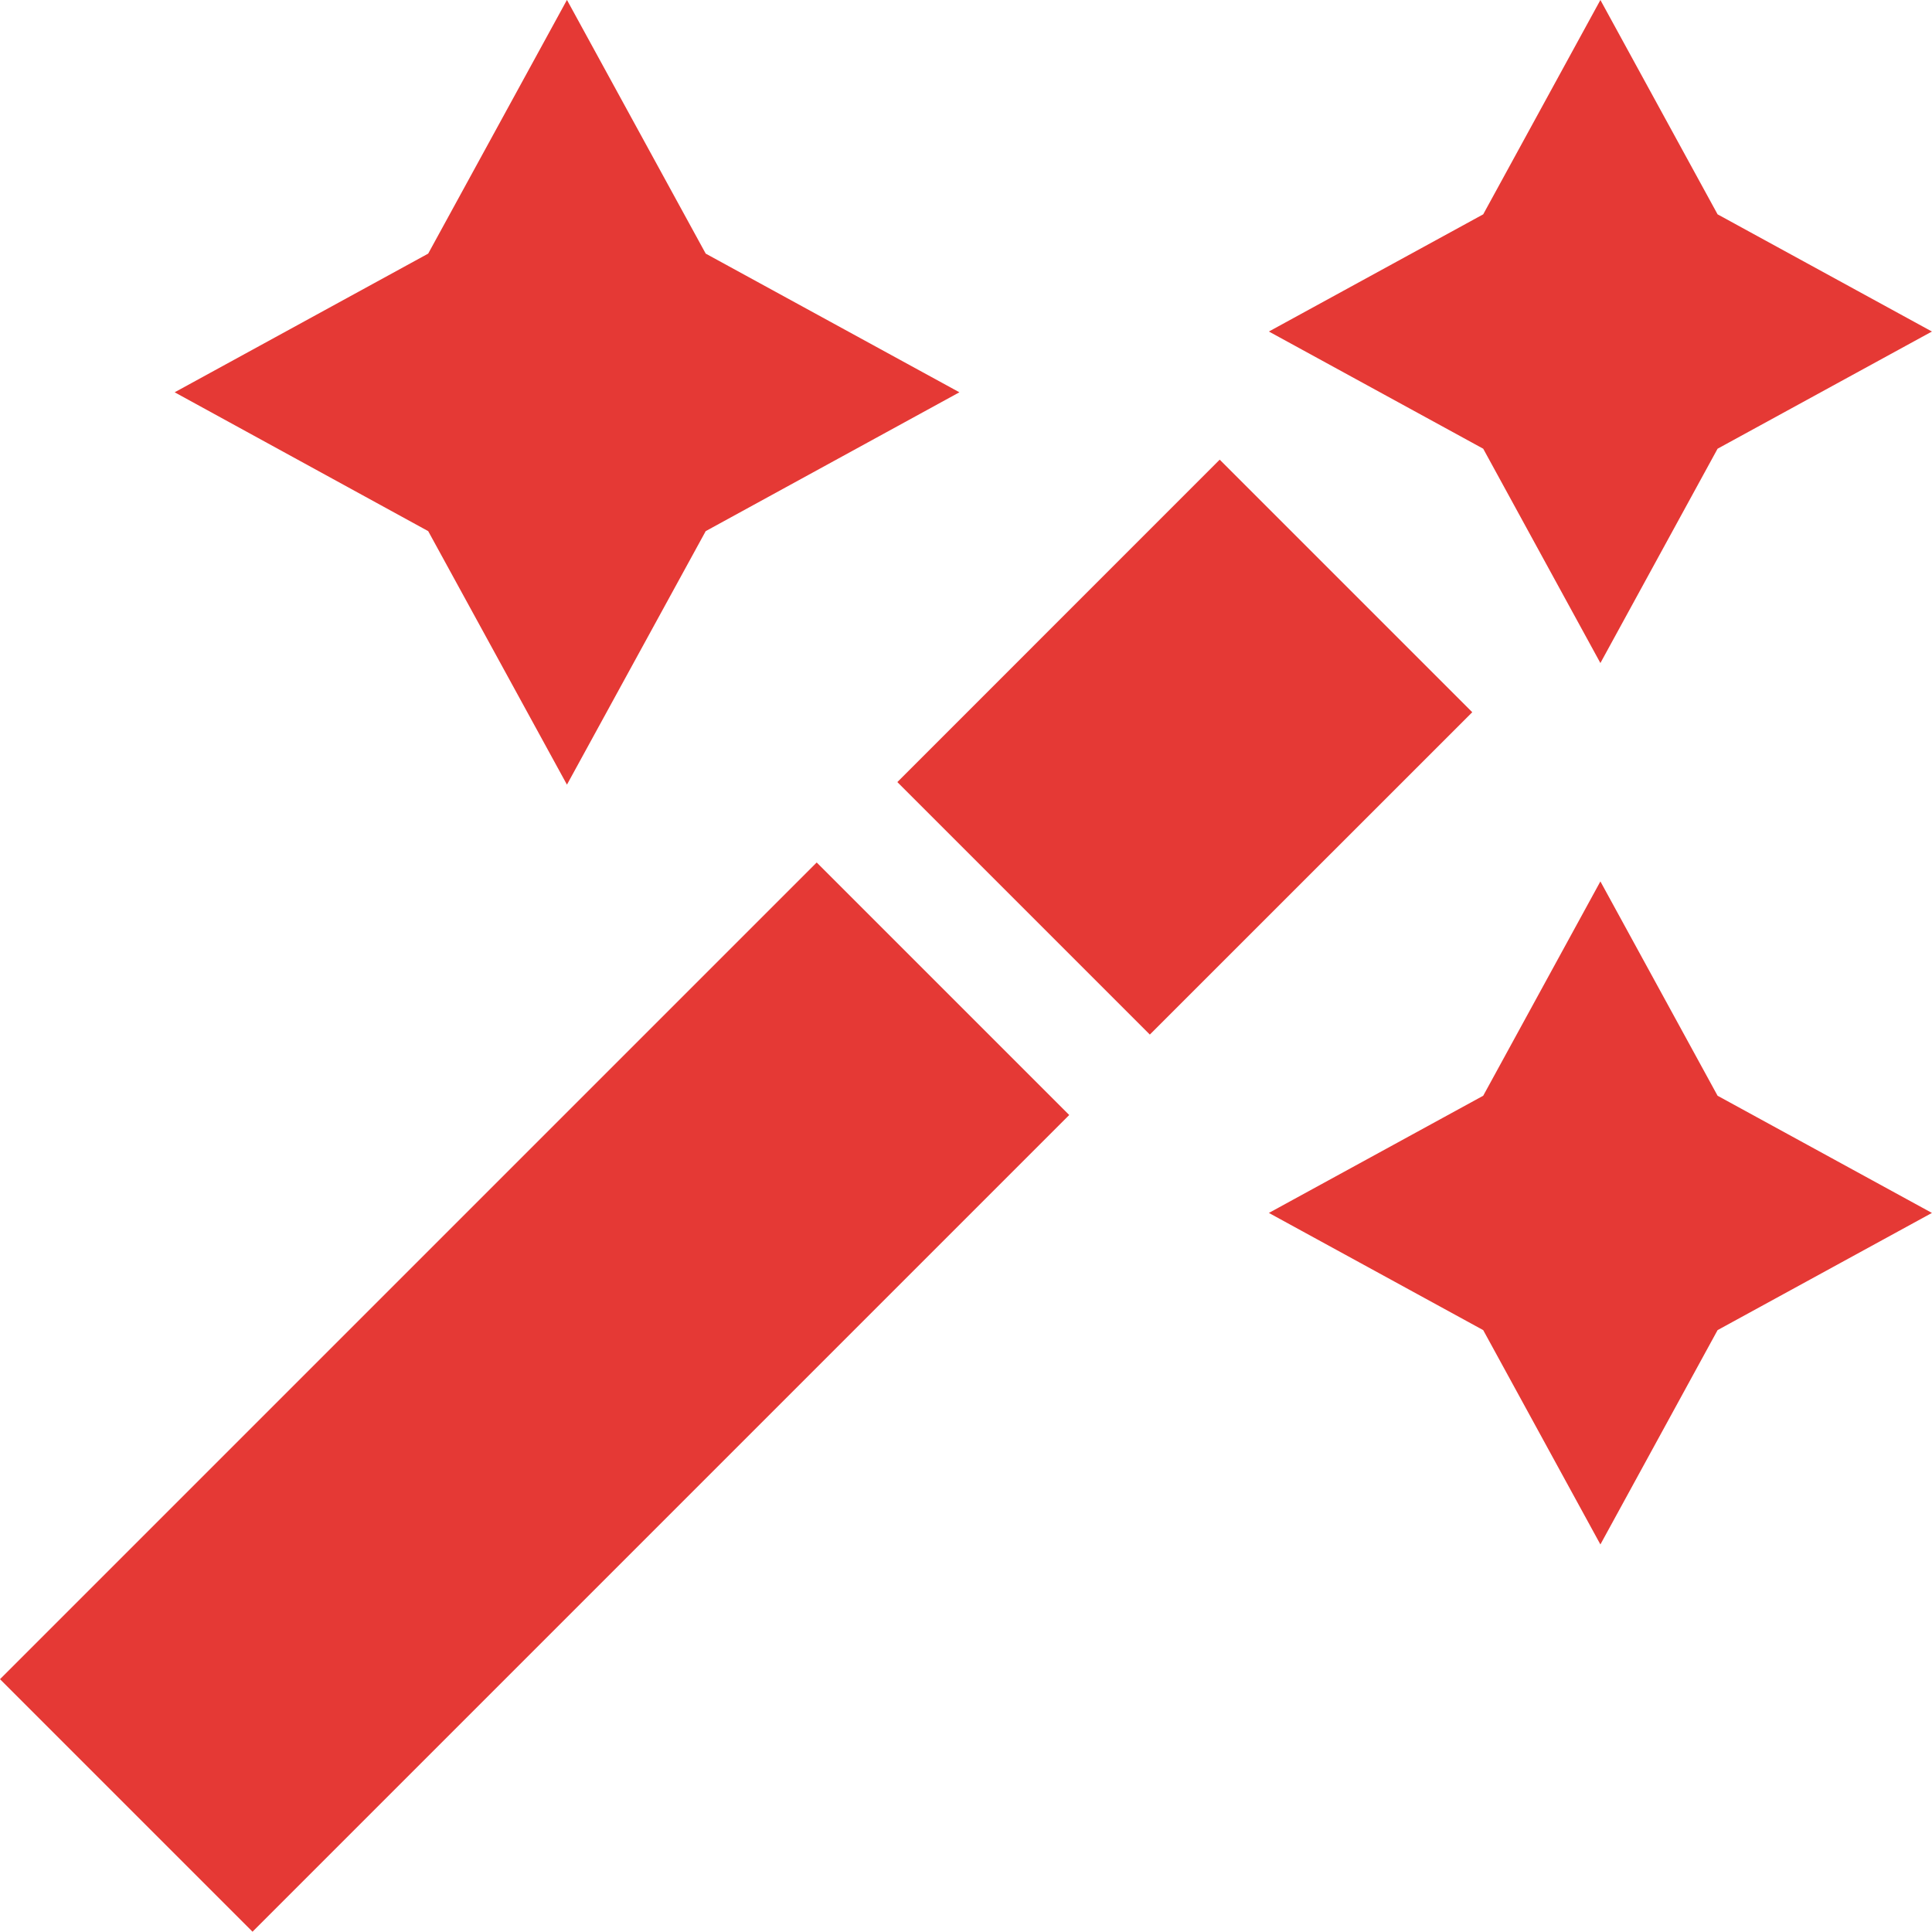
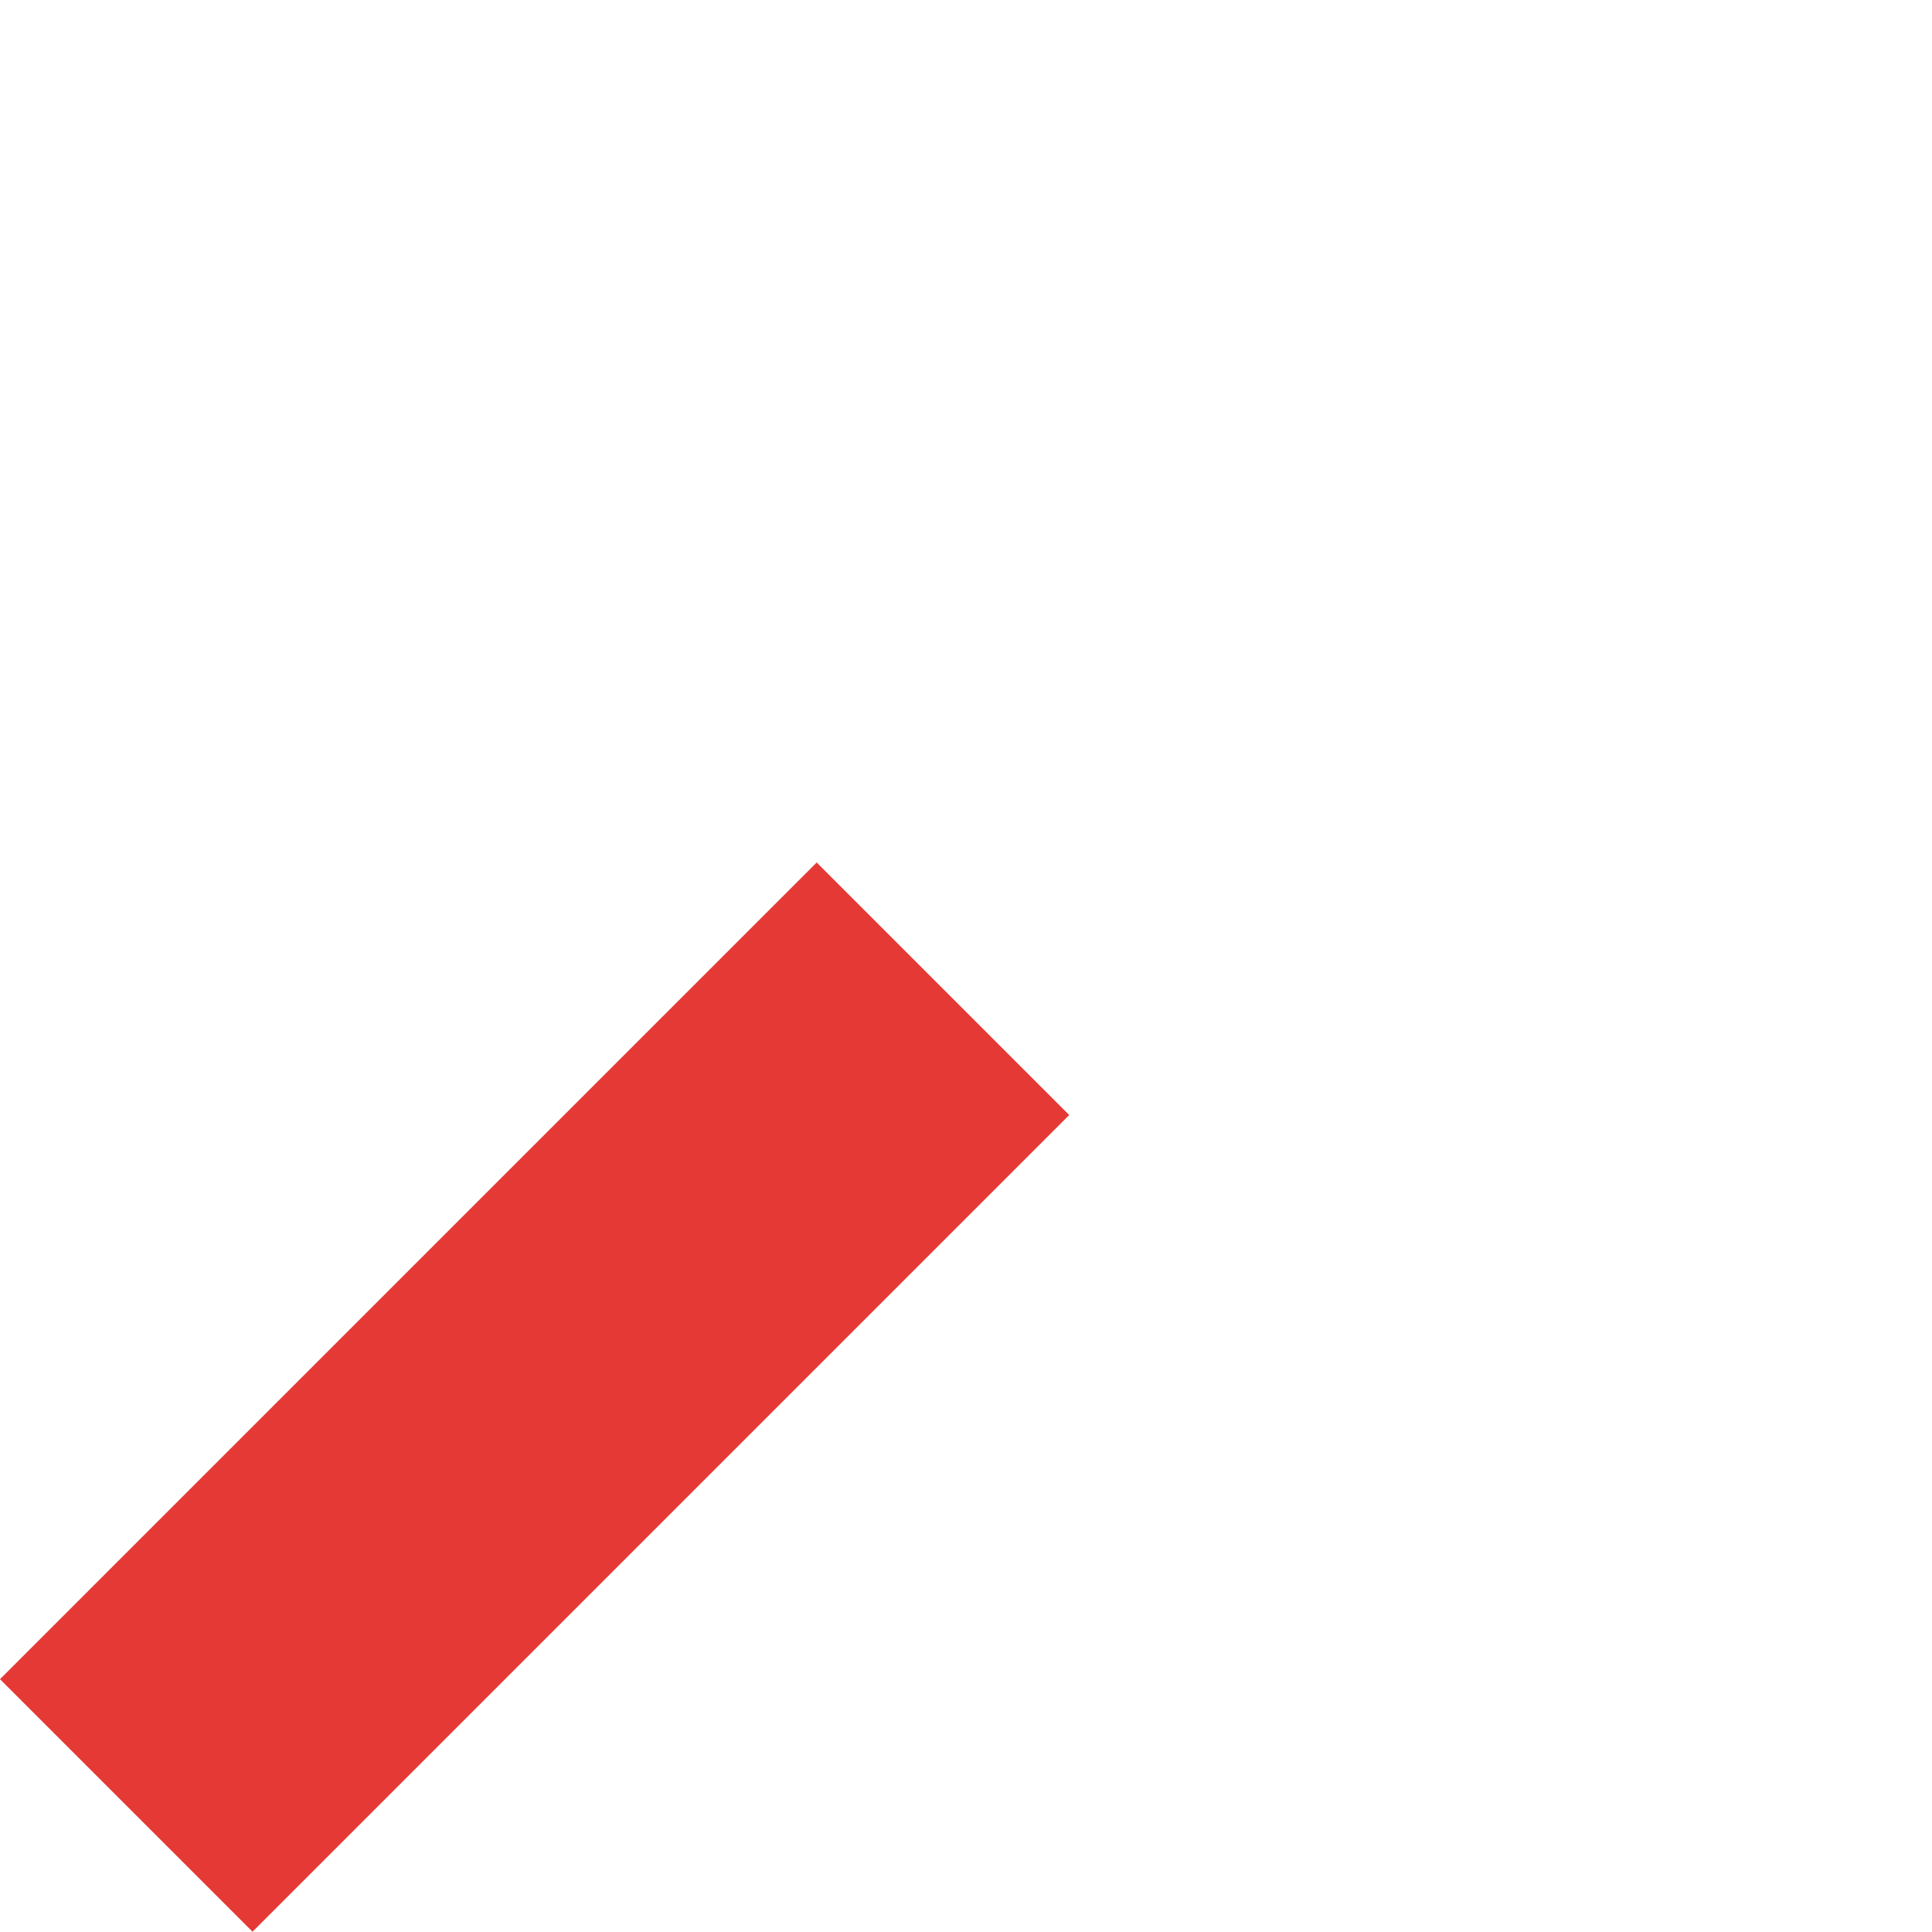
<svg xmlns="http://www.w3.org/2000/svg" width="24.004" height="24" viewBox="0 0 24.004 24">
  <defs>
    <style>.a{fill:#e53935;}</style>
  </defs>
  <g transform="translate(0.033)">
    <path class="a" d="M0,0H14.35V4.437H0Z" transform="translate(-0.033 20.863) rotate(-45)" />
-     <path class="a" d="M240.175,120.98l-4.005,4.006,3.137,3.137,4.006-4.005Z" transform="translate(-225.054 -115.269)" />
-     <path class="a" d="M50.824,9.75,52.548,6.6,55.7,4.875,52.548,3.152,50.824,0,49.1,3.152,45.95,4.875,49.1,6.6Z" transform="translate(-43.813 -0.001)" />
-     <path class="a" d="M338.068,8.238l1.456-2.663,2.663-1.456-2.663-1.456L338.068,0l-1.456,2.663-2.663,1.456,2.663,1.456Z" transform="translate(-318.217)" />
-     <path class="a" d="M338.068,232l-1.456,2.663-2.663,1.456,2.663,1.456,1.456,2.663,1.456-2.663,2.663-1.456-2.663-1.456Z" transform="translate(-318.217 -221.049)" />
  </g>
</svg>